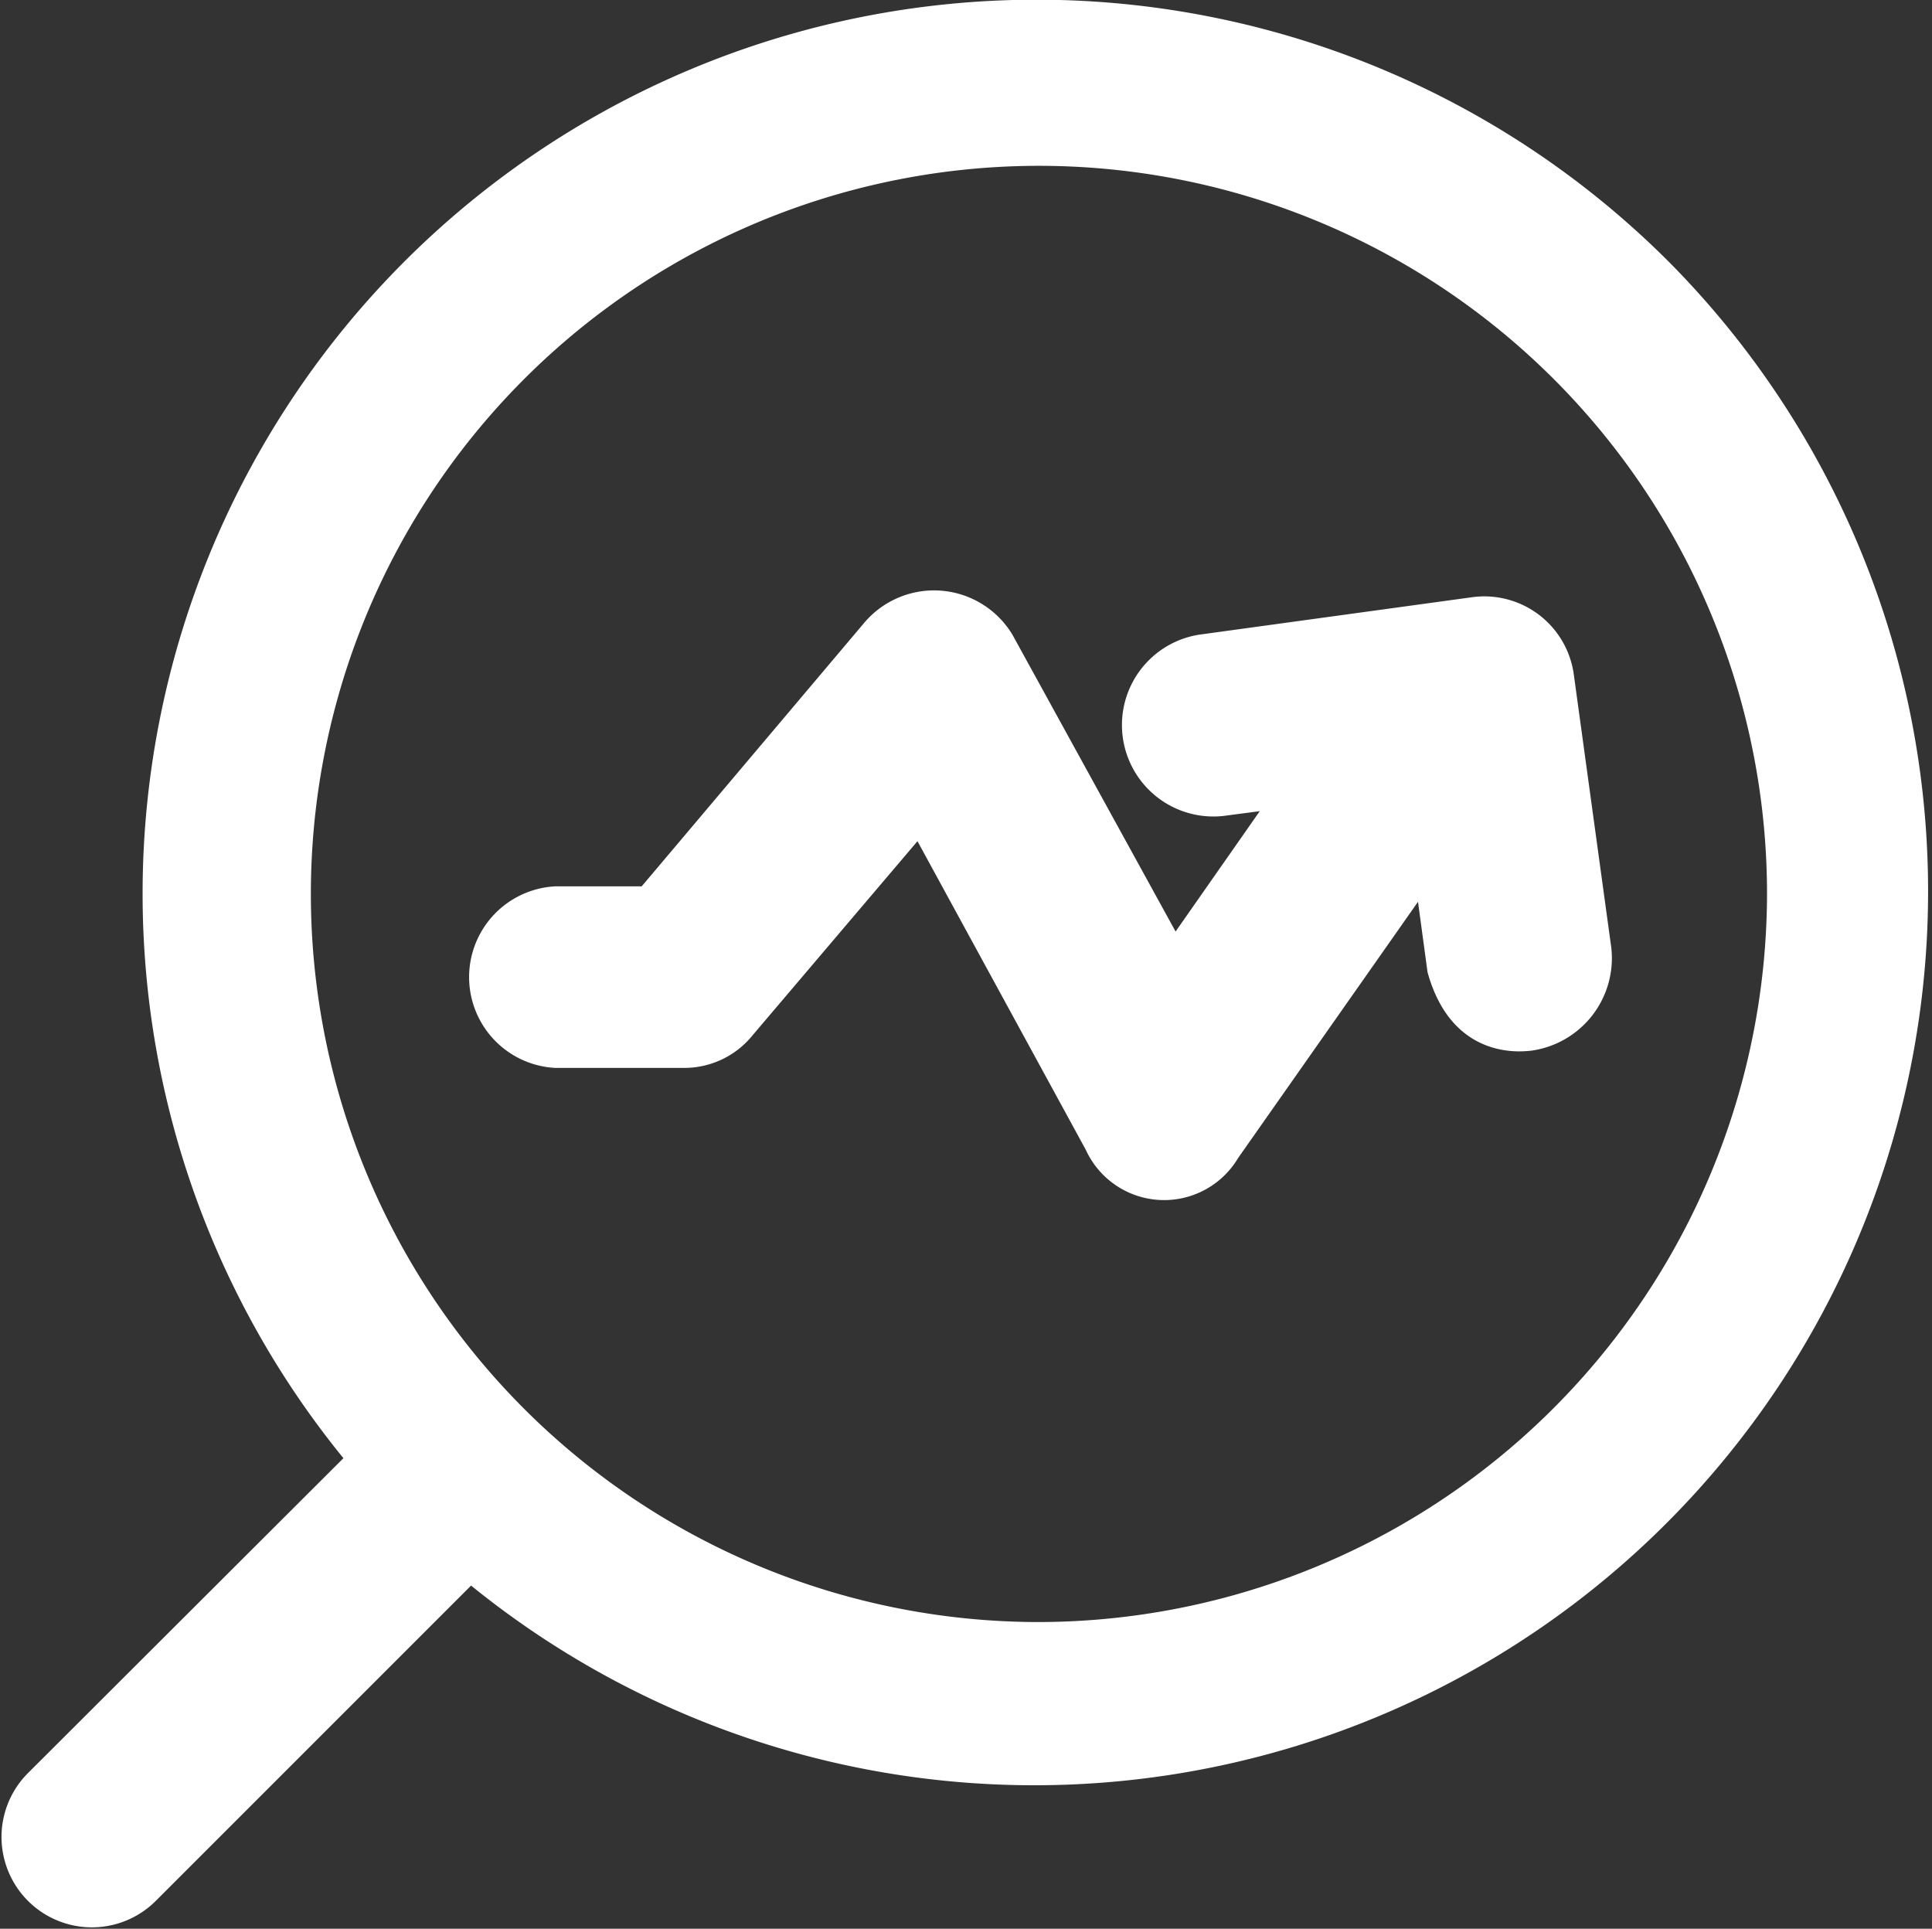
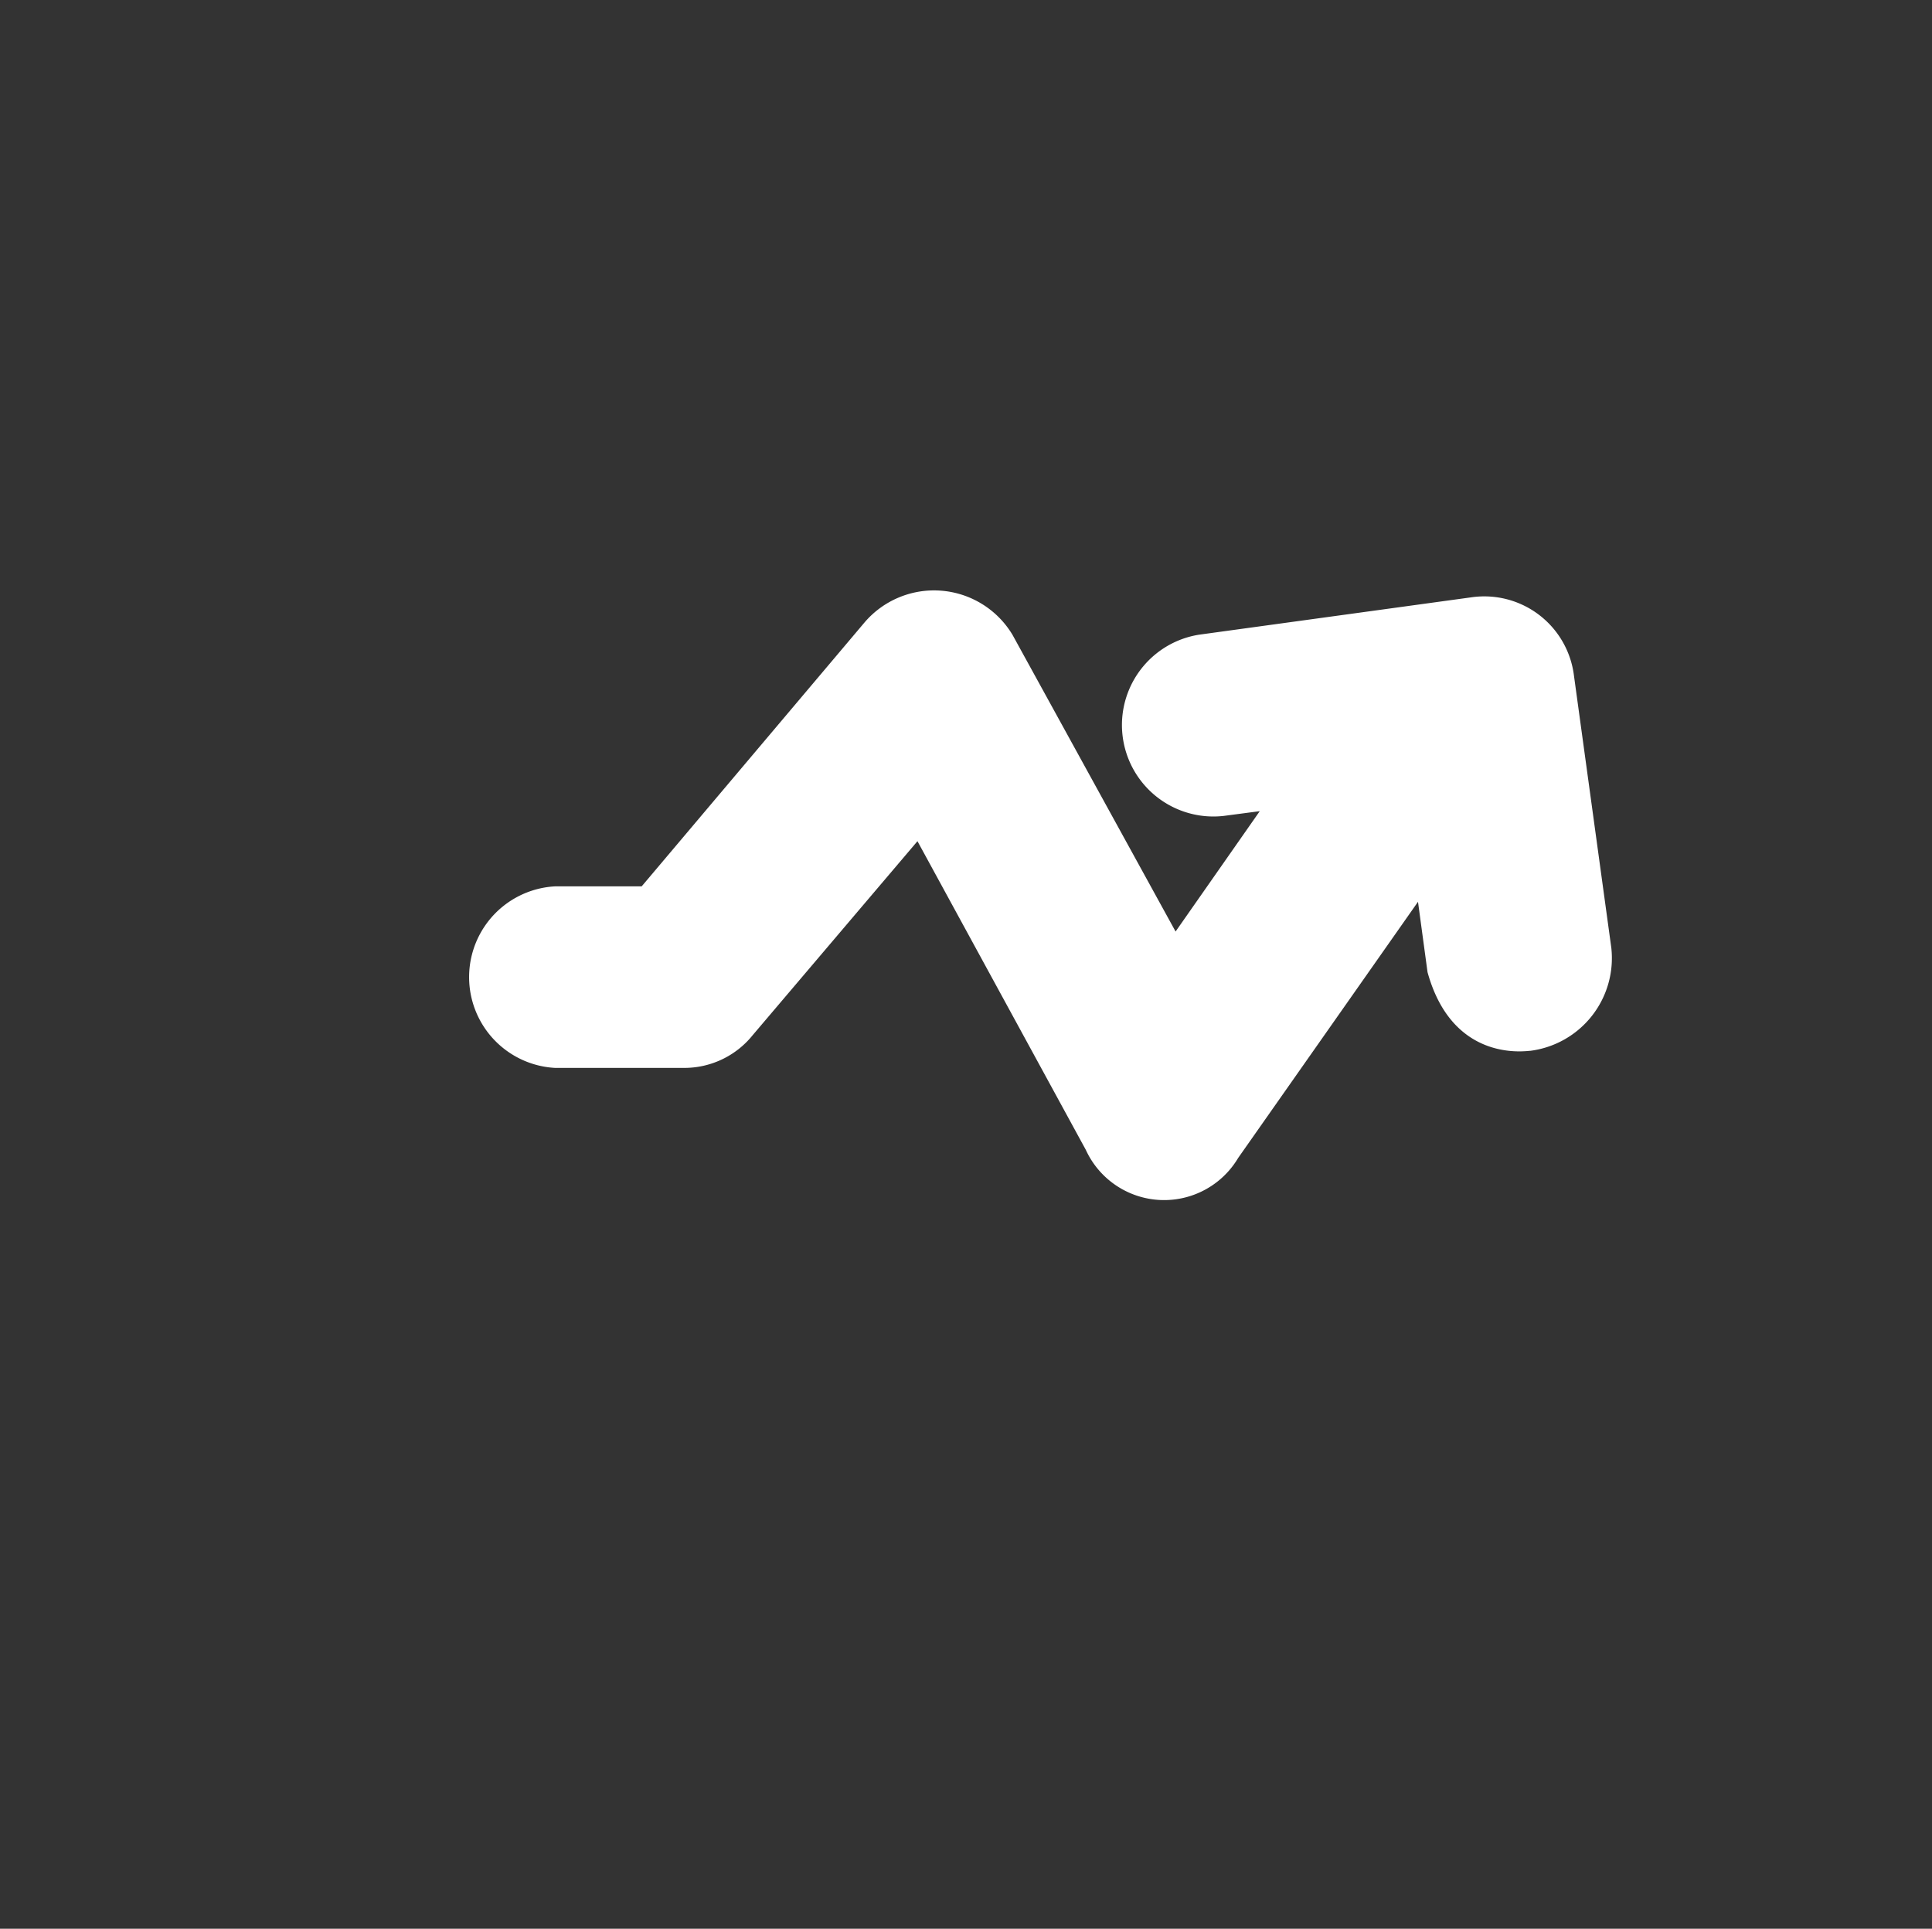
<svg xmlns="http://www.w3.org/2000/svg" id="Layer_1" data-name="Layer 1" viewBox="0 0 68.86 68.74">
  <rect x="0" y="0" width="68.86" height="68.74" fill="#333333" stroke="none" />
  <defs>
    <style>.cls-1{fill:#fff;}</style>
  </defs>
  <title>B5</title>
  <path class="cls-1" d="M78,54.41l-1.33-9.69A3.22,3.22,0,0,0,73,41.92l-9.69,1.33a3.26,3.26,0,0,0,.87,6.46l1.29-.17-3,4.29L56.66,43.26a3.26,3.26,0,0,0-5.29-.43l-7.93,9.39H40.35a3.24,3.24,0,0,0,0,6.47h4.56a3.13,3.13,0,0,0,2.49-1.17l5.87-6.91,6,11a3.07,3.07,0,0,0,5.43.29l6.41-9.13.34,2.51c.9,3.25,3.53,2.8,3.67,2.8A3.33,3.33,0,0,0,78,54.41Z" transform="translate(-20.57 -20.63)" />
-   <path class="cls-1" d="M80.09,30a31.86,31.86,0,0,0-47.28,42.6L21.57,83.82a3.22,3.22,0,1,0,4.55,4.56L37.36,77.14A31.86,31.86,0,0,0,80.09,30ZM57.55,78.44a25.95,25.95,0,1,1,26-25.95A26,26,0,0,1,57.55,78.44Z" transform="translate(-20.57 -20.63)" />
</svg>